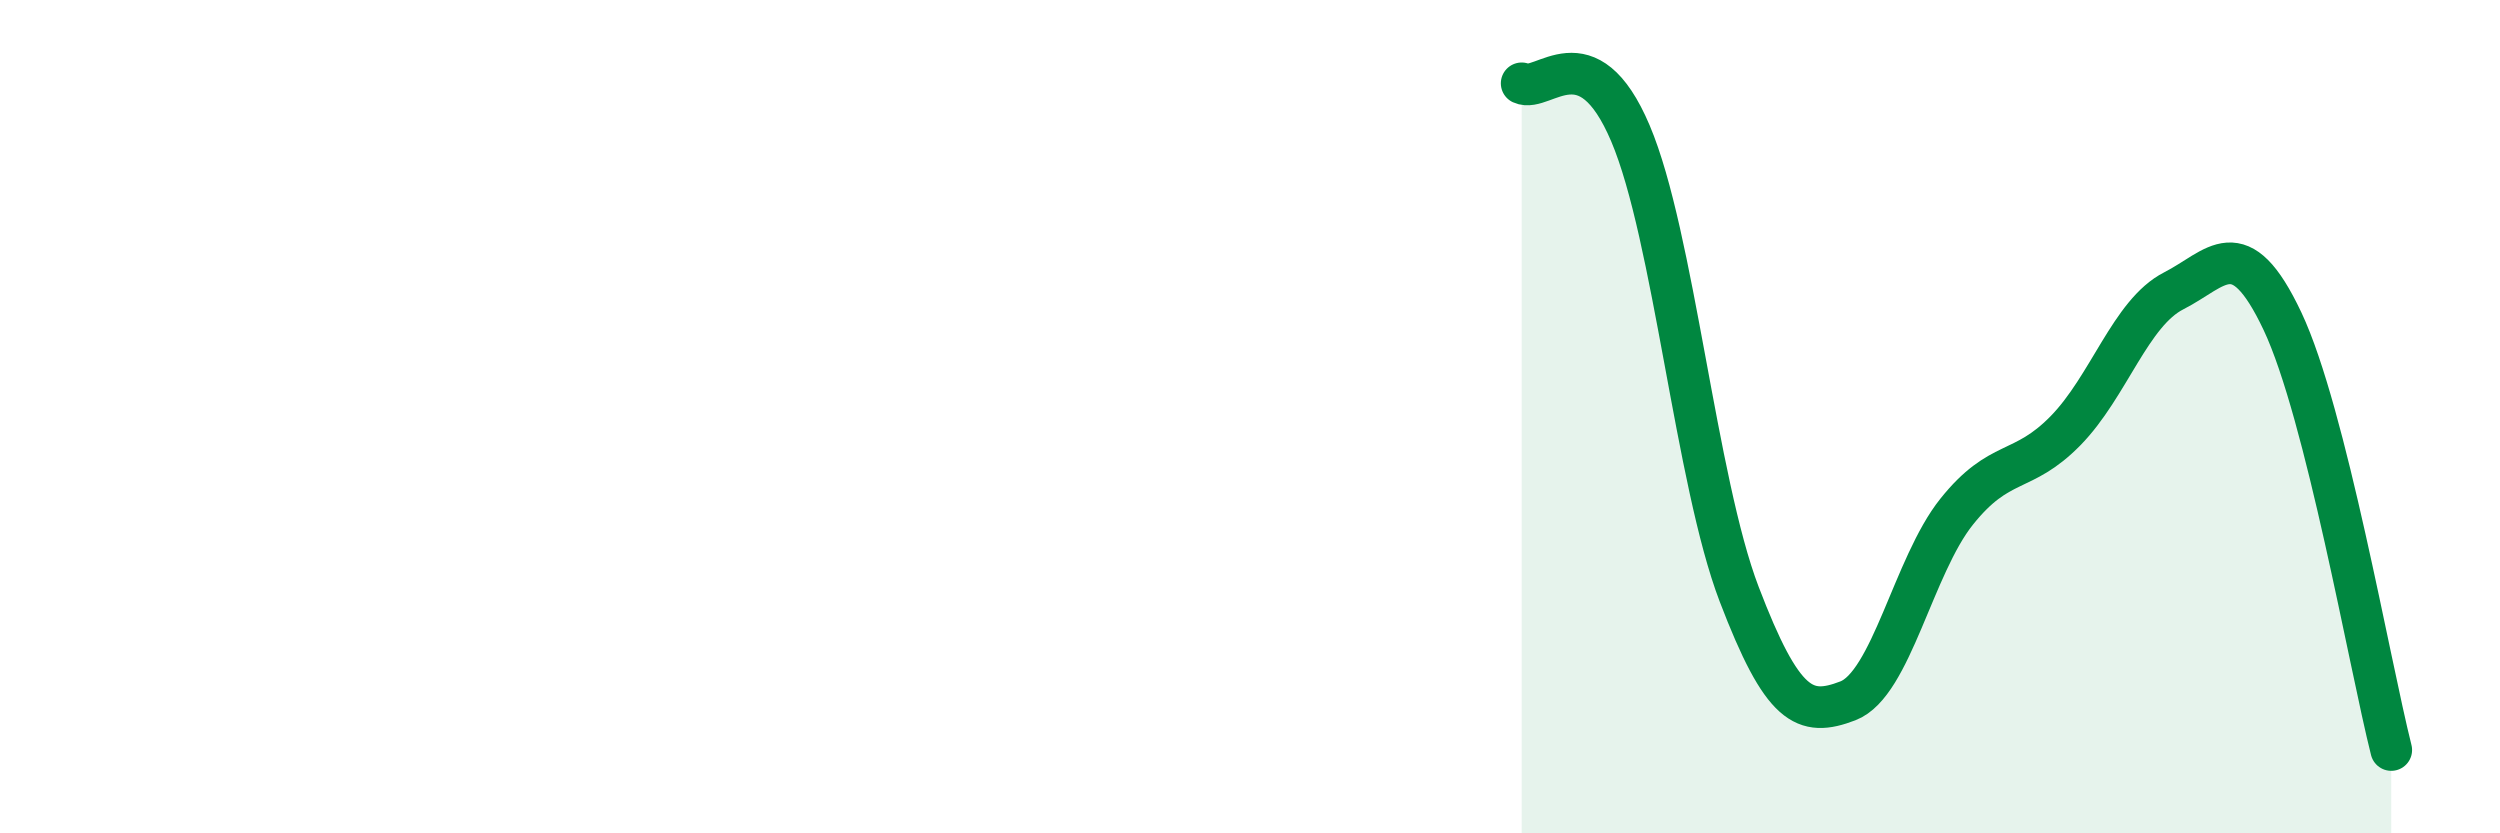
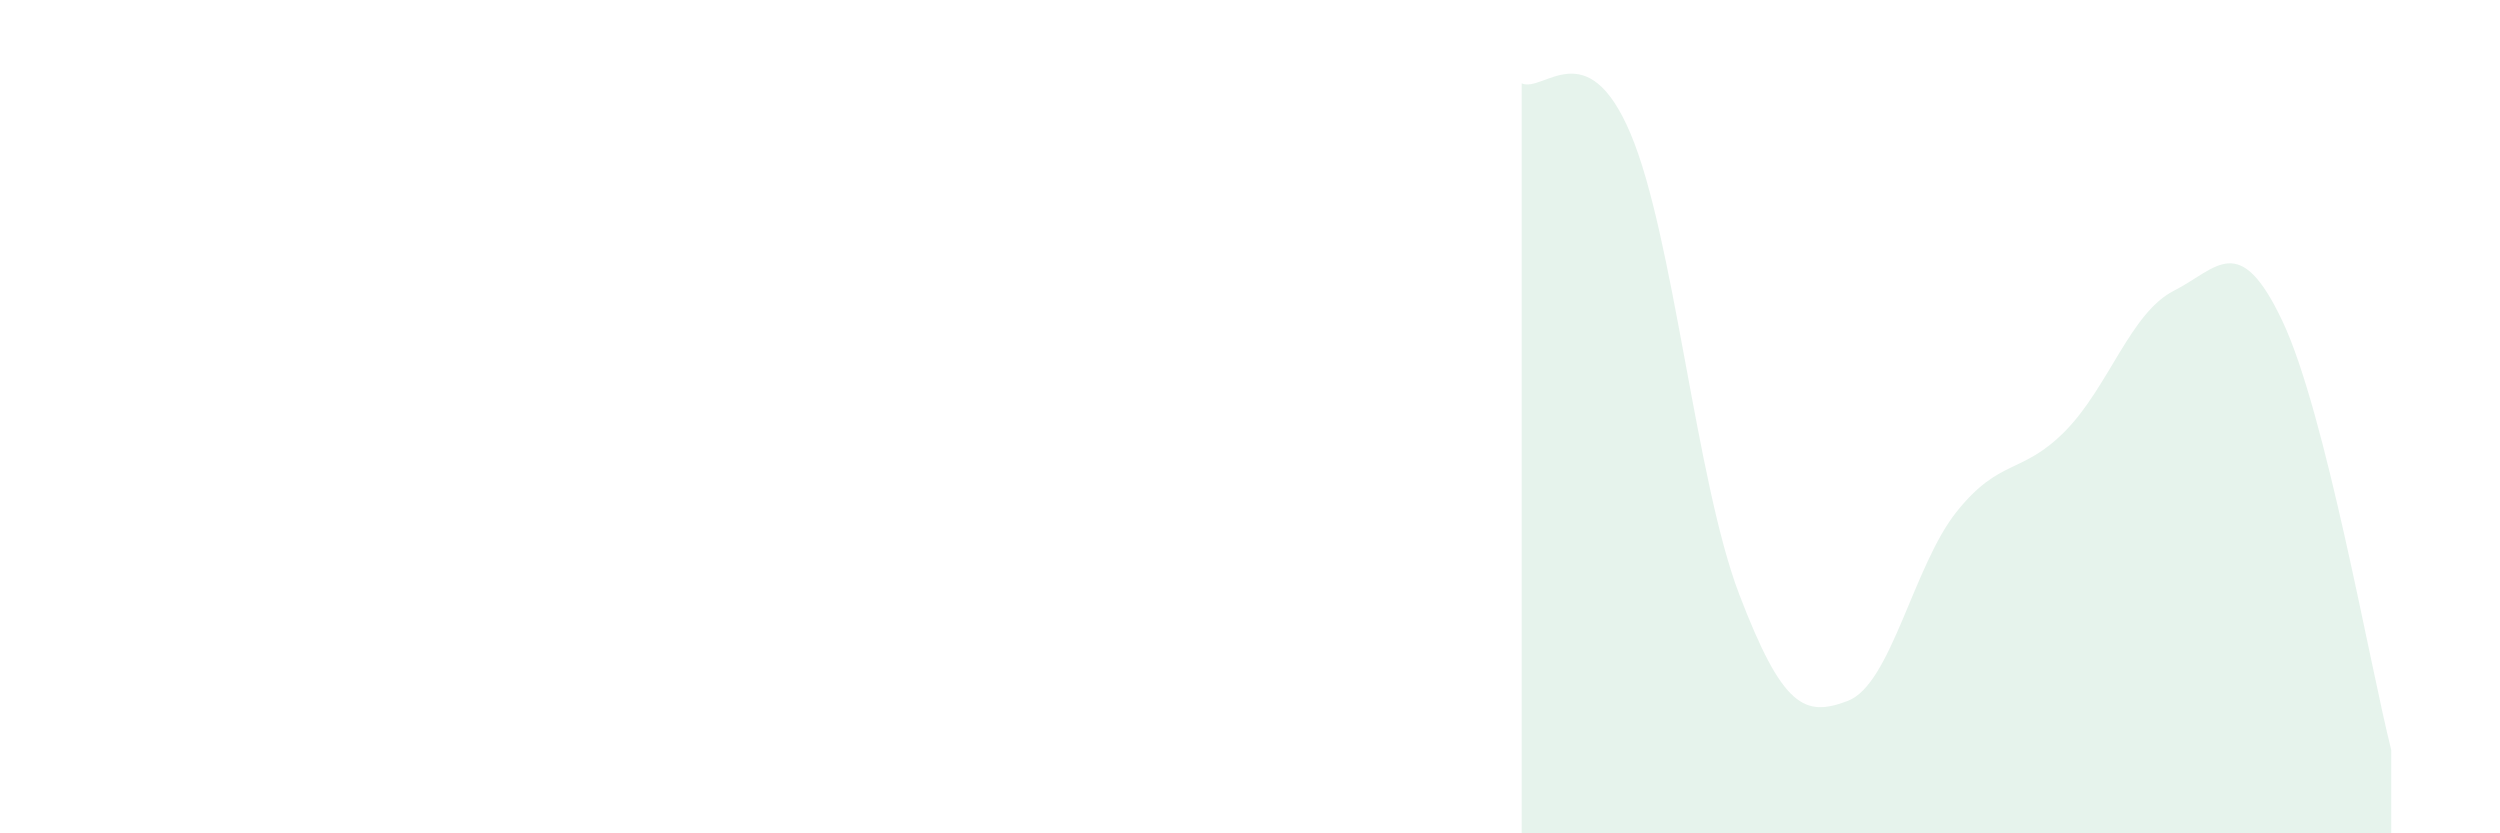
<svg xmlns="http://www.w3.org/2000/svg" width="60" height="20" viewBox="0 0 60 20">
  <path d="M 36.52,2 C 37.04,2.24 38.09,0.75 39.13,3.2 C 40.17,5.65 40.7,11.54 41.74,14.26 C 42.78,16.98 43.31,17.22 44.35,16.82 C 45.39,16.42 45.92,13.58 46.96,12.28 C 48,10.98 48.53,11.4 49.57,10.34 C 50.61,9.28 51.13,7.51 52.17,6.98 C 53.21,6.45 53.74,5.51 54.78,7.71 C 55.82,9.91 56.87,15.94 57.39,18L57.39 20L36.52 20Z" fill="#008740" opacity="0.1" stroke-linecap="round" stroke-linejoin="round" />
-   <path d="M 36.52,2 C 37.04,2.24 38.09,0.75 39.13,3.2 C 40.17,5.65 40.7,11.54 41.74,14.26 C 42.78,16.98 43.31,17.22 44.35,16.82 C 45.39,16.42 45.92,13.58 46.96,12.28 C 48,10.98 48.53,11.4 49.57,10.34 C 50.61,9.28 51.13,7.51 52.17,6.98 C 53.21,6.45 53.74,5.51 54.78,7.71 C 55.82,9.91 56.87,15.94 57.39,18" stroke="#008740" stroke-width="1" fill="none" stroke-linecap="round" stroke-linejoin="round" />
</svg>